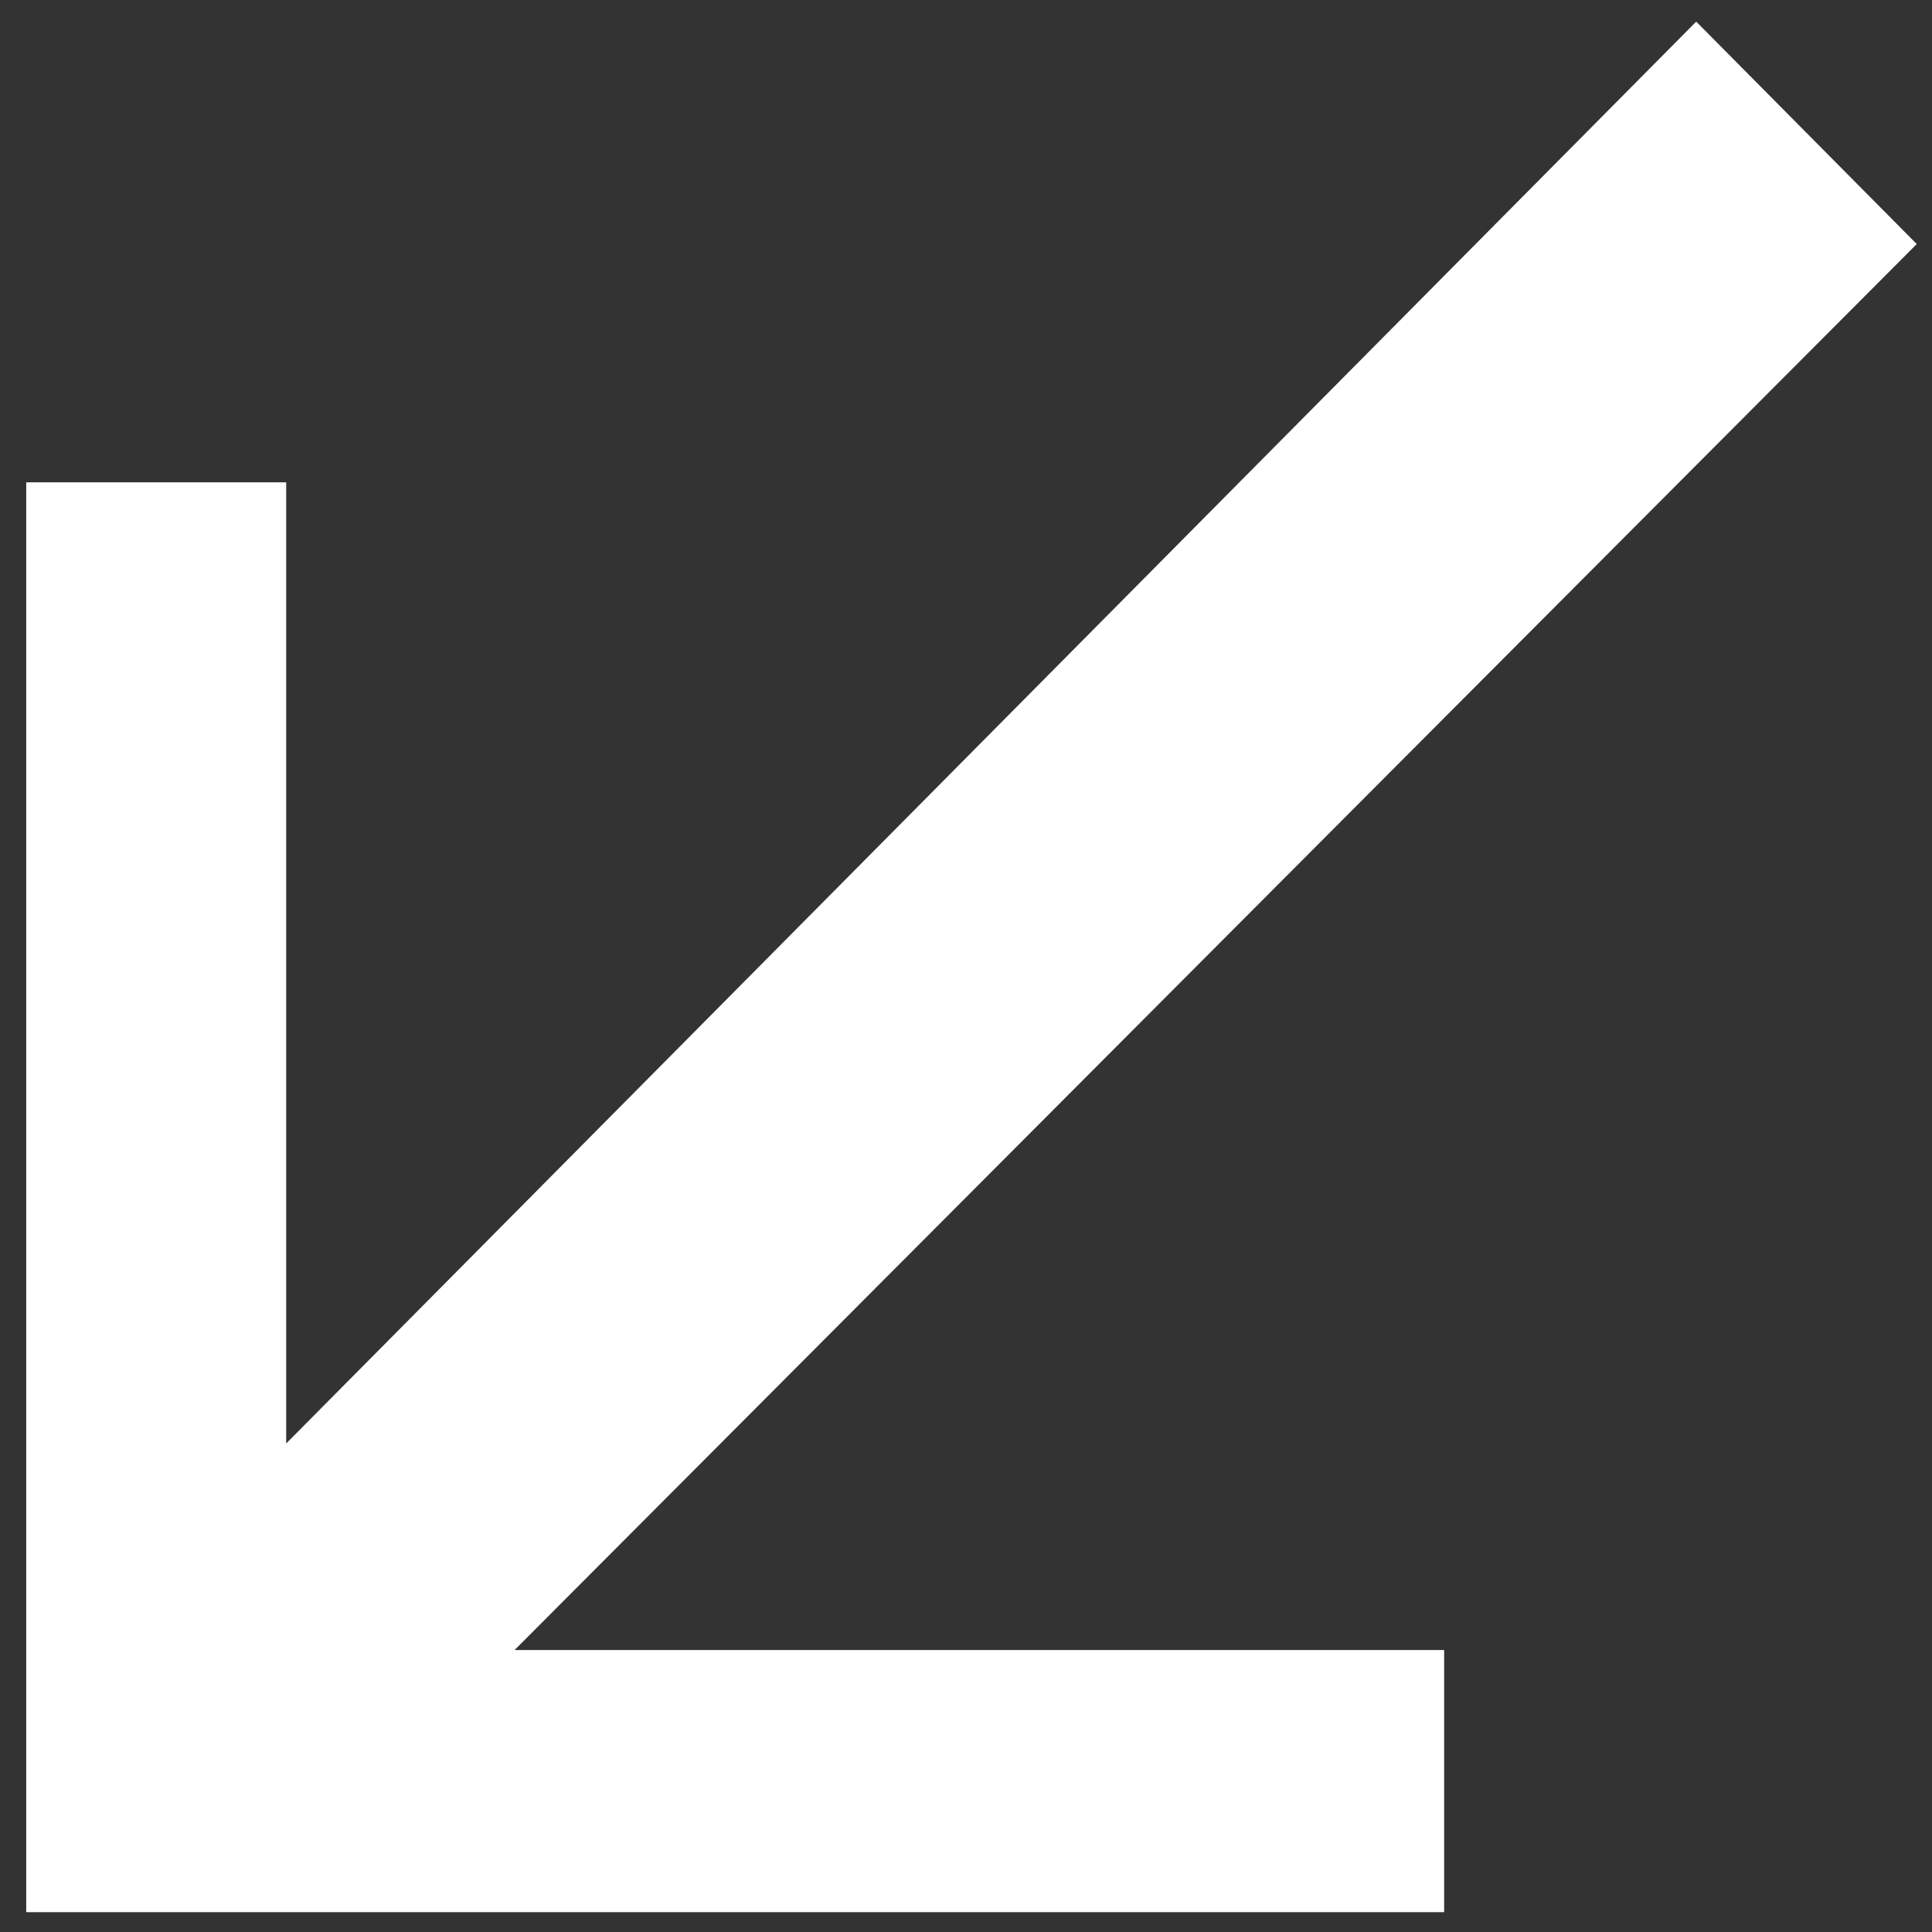
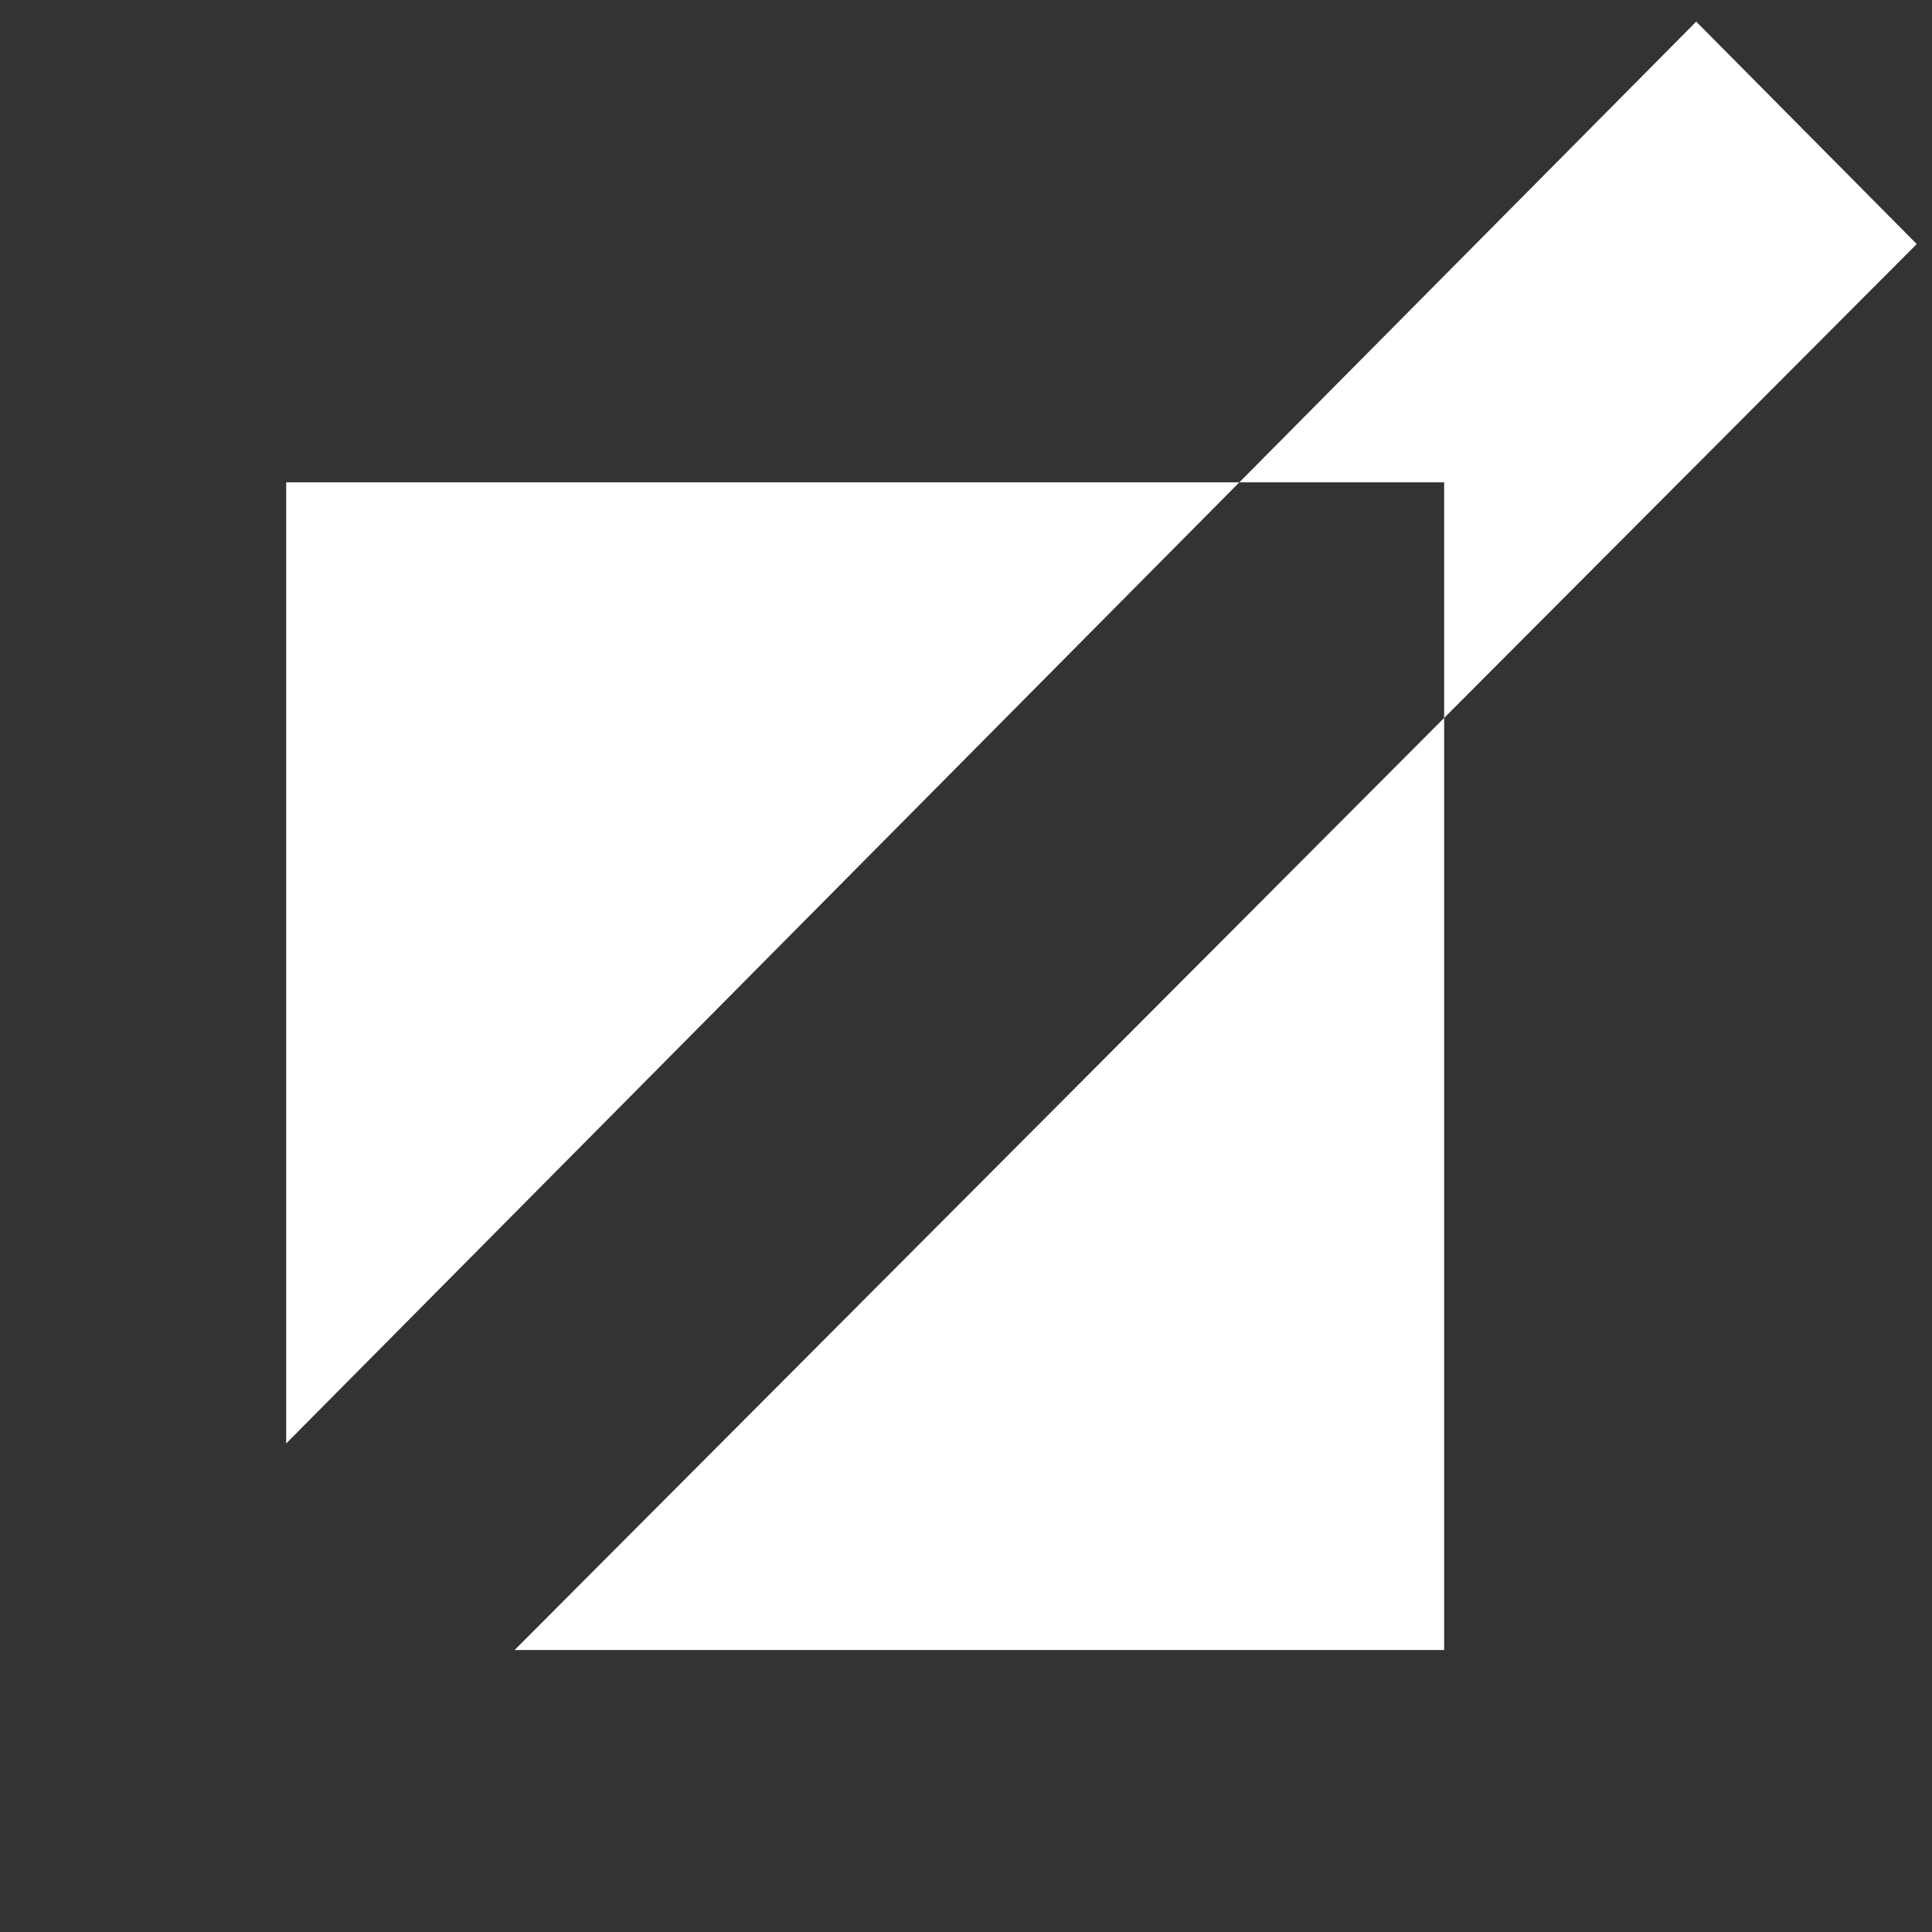
<svg xmlns="http://www.w3.org/2000/svg" width="47" height="47" viewBox="0 0 47 47" fill="none">
  <rect x="0" y="0" width="47" height="47" fill="#333333" stroke="none" />
-   <path d="M46.629 5.937L41.264 0.526L6.962 35.116V11.734H0.638V46.517H35.132V40.14H12.519L46.629 5.937Z" fill="white" />
+   <path d="M46.629 5.937L41.264 0.526L6.962 35.116V11.734H0.638H35.132V40.14H12.519L46.629 5.937Z" fill="white" />
</svg>